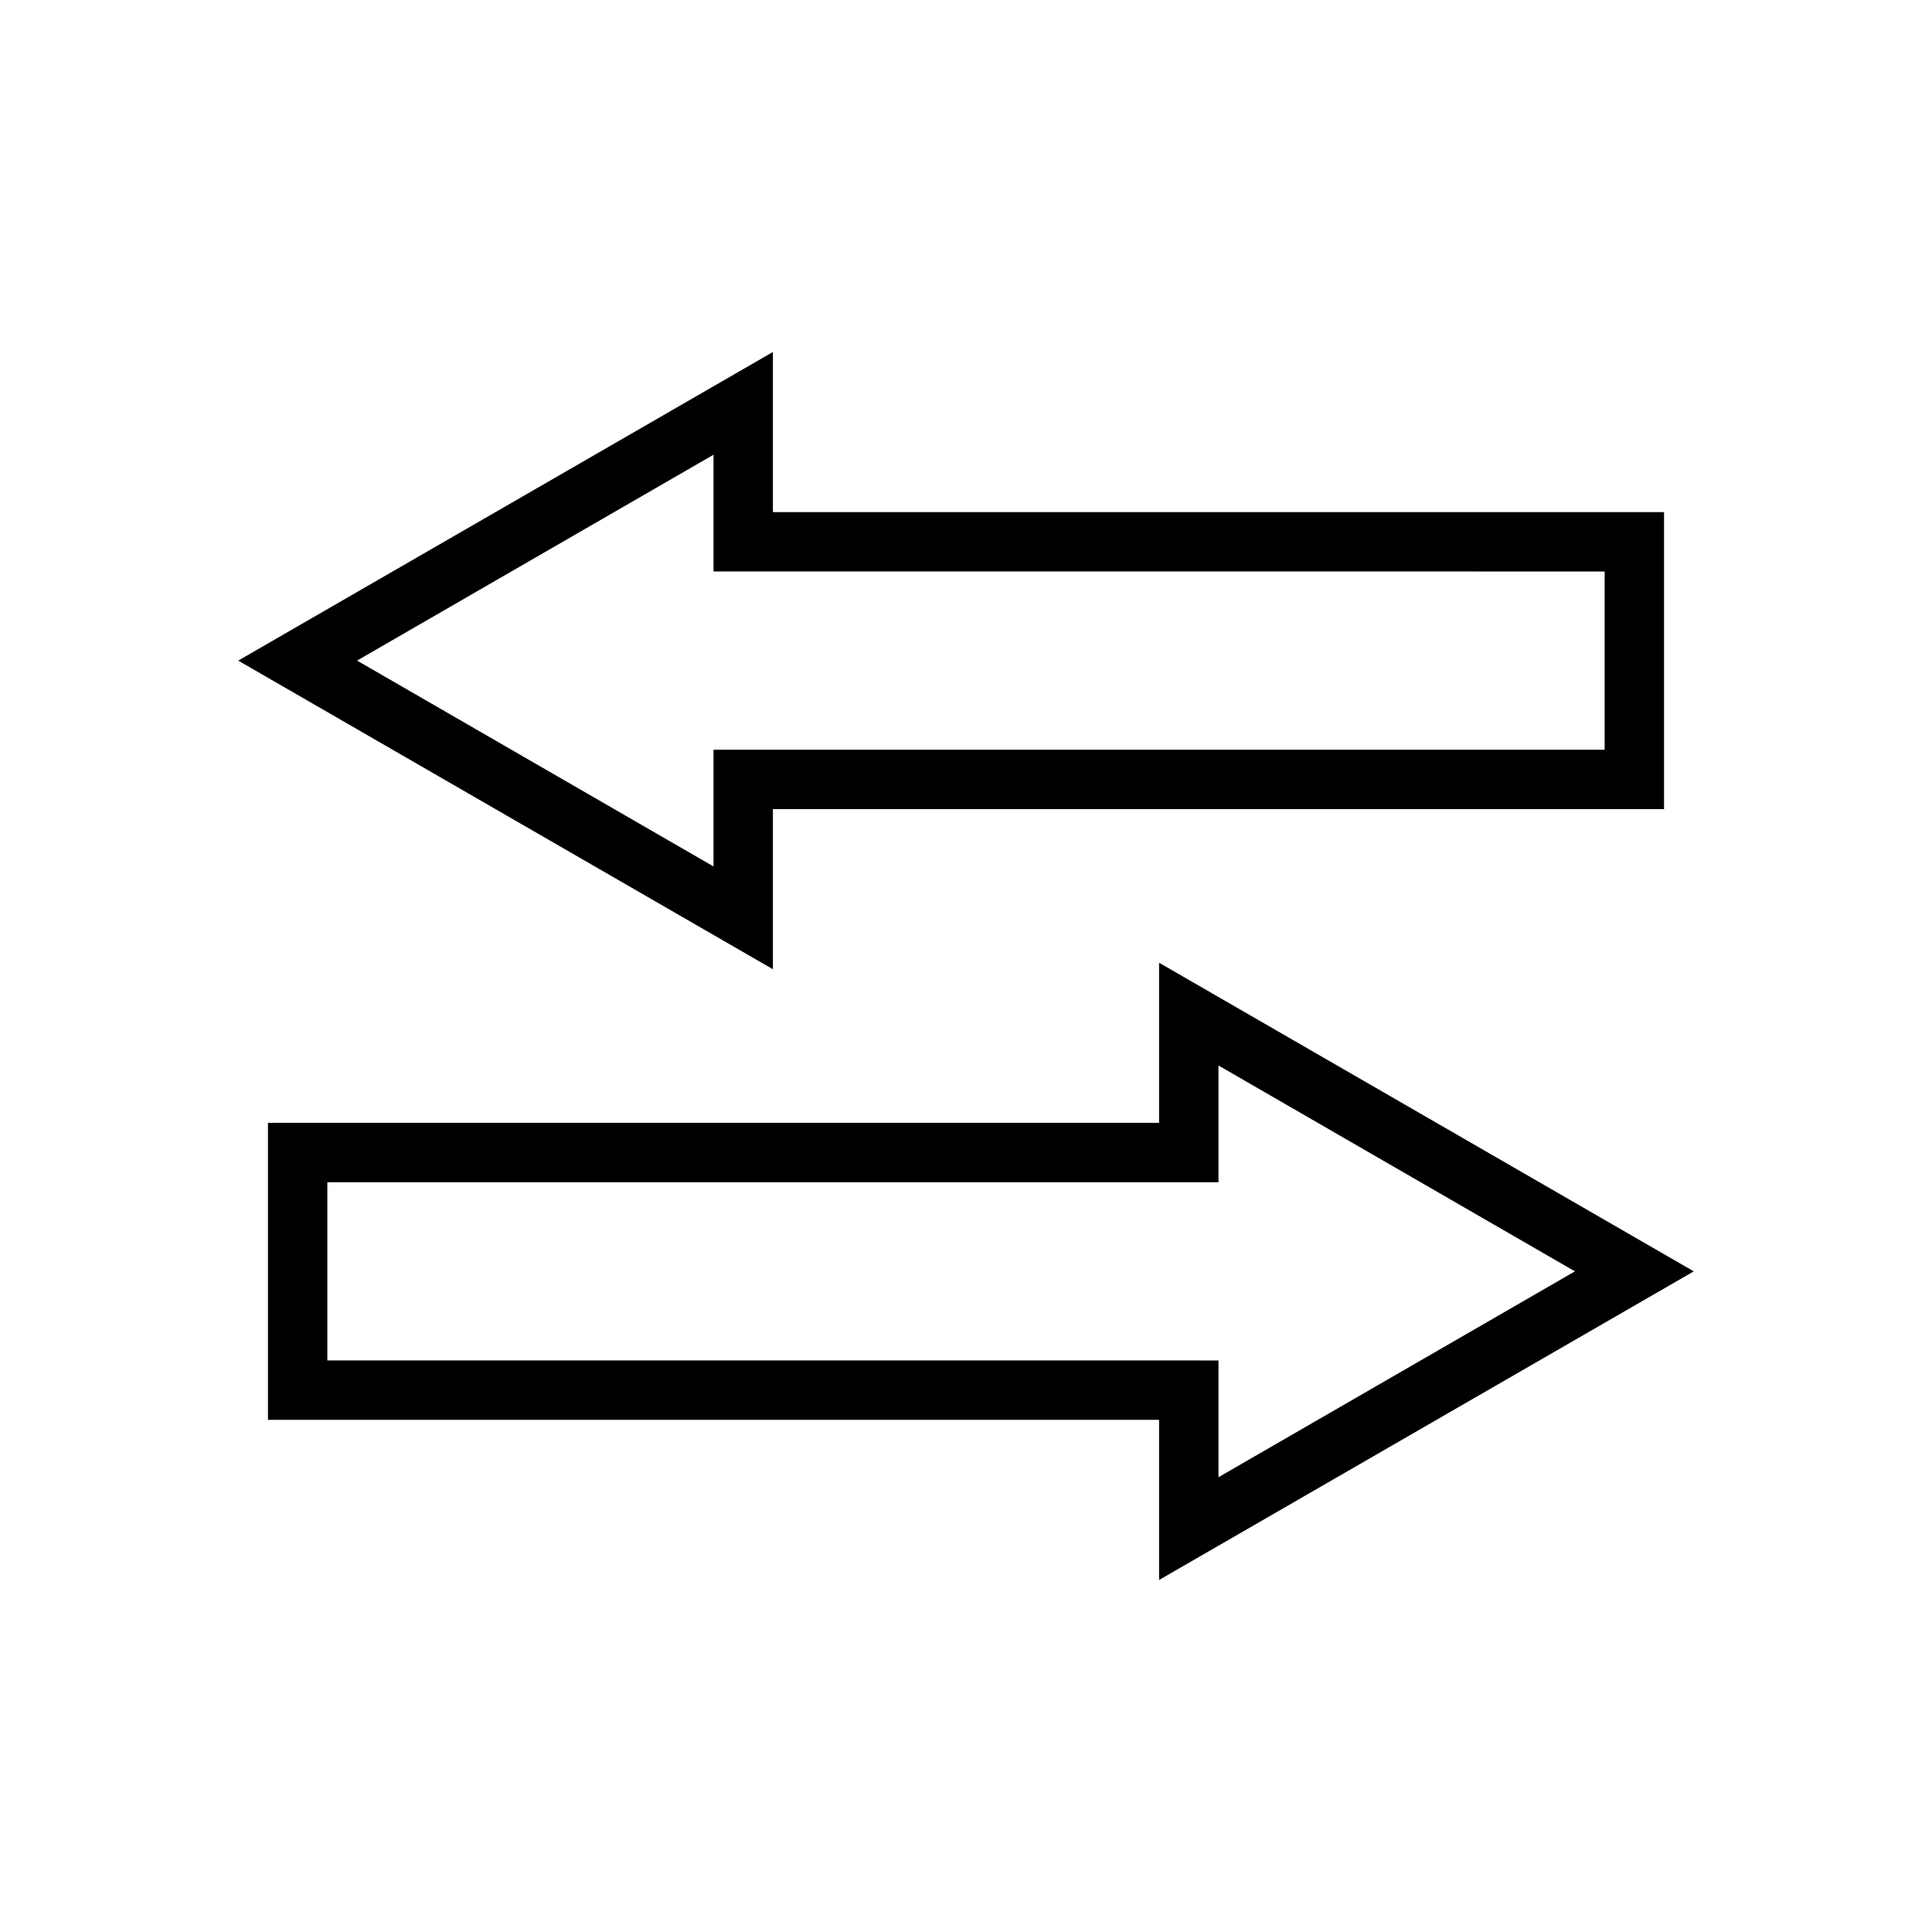
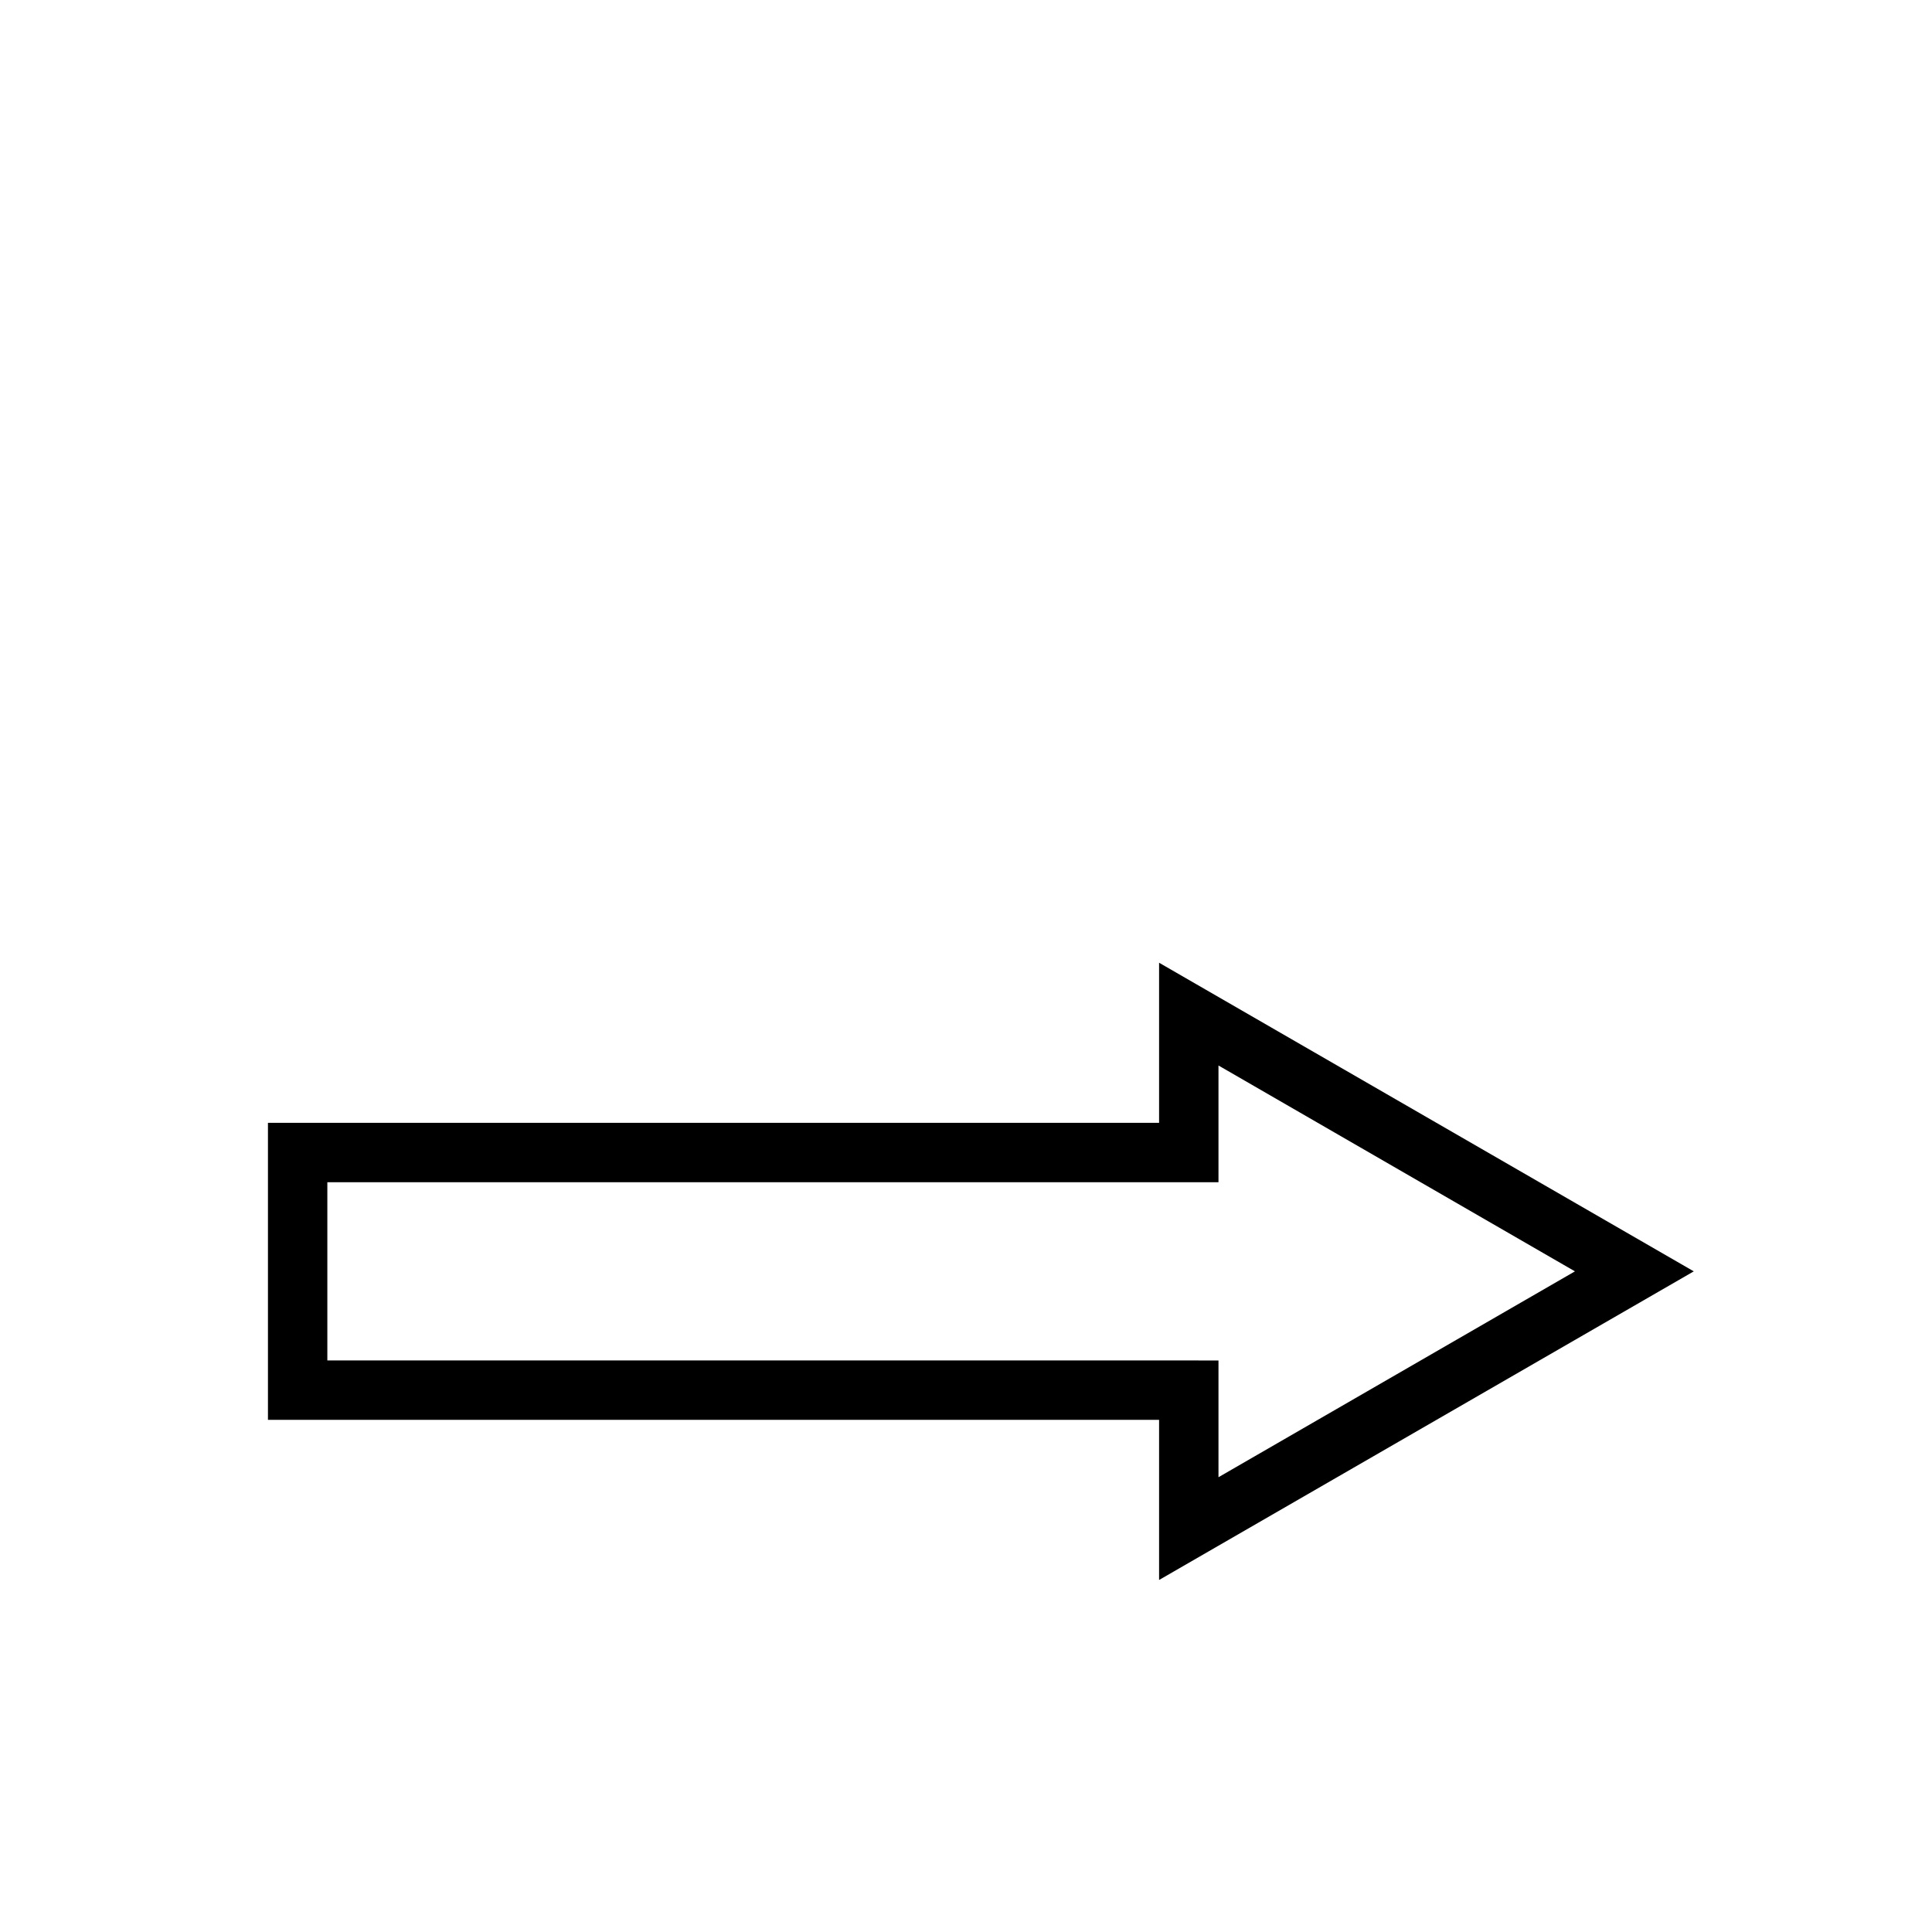
<svg xmlns="http://www.w3.org/2000/svg" fill="#000000" width="800px" height="800px" version="1.1" viewBox="144 144 512 512">
  <g>
-     <path d="m348.83 400.86v-42.43h236.16v-78.719h-236.16v-42.43l-141.7 81.789zm220.42-105.41v47.23h-236.16v30.938l-94.465-54.555 94.465-54.555v30.938z" />
    <path d="m451.17 562.71 141.7-81.789-141.7-81.789v42.43l-236.16-0.004v78.719h236.16zm-220.42-58.176v-47.23h236.16v-30.938l94.465 54.555-94.465 54.555v-30.941z" />
  </g>
</svg>